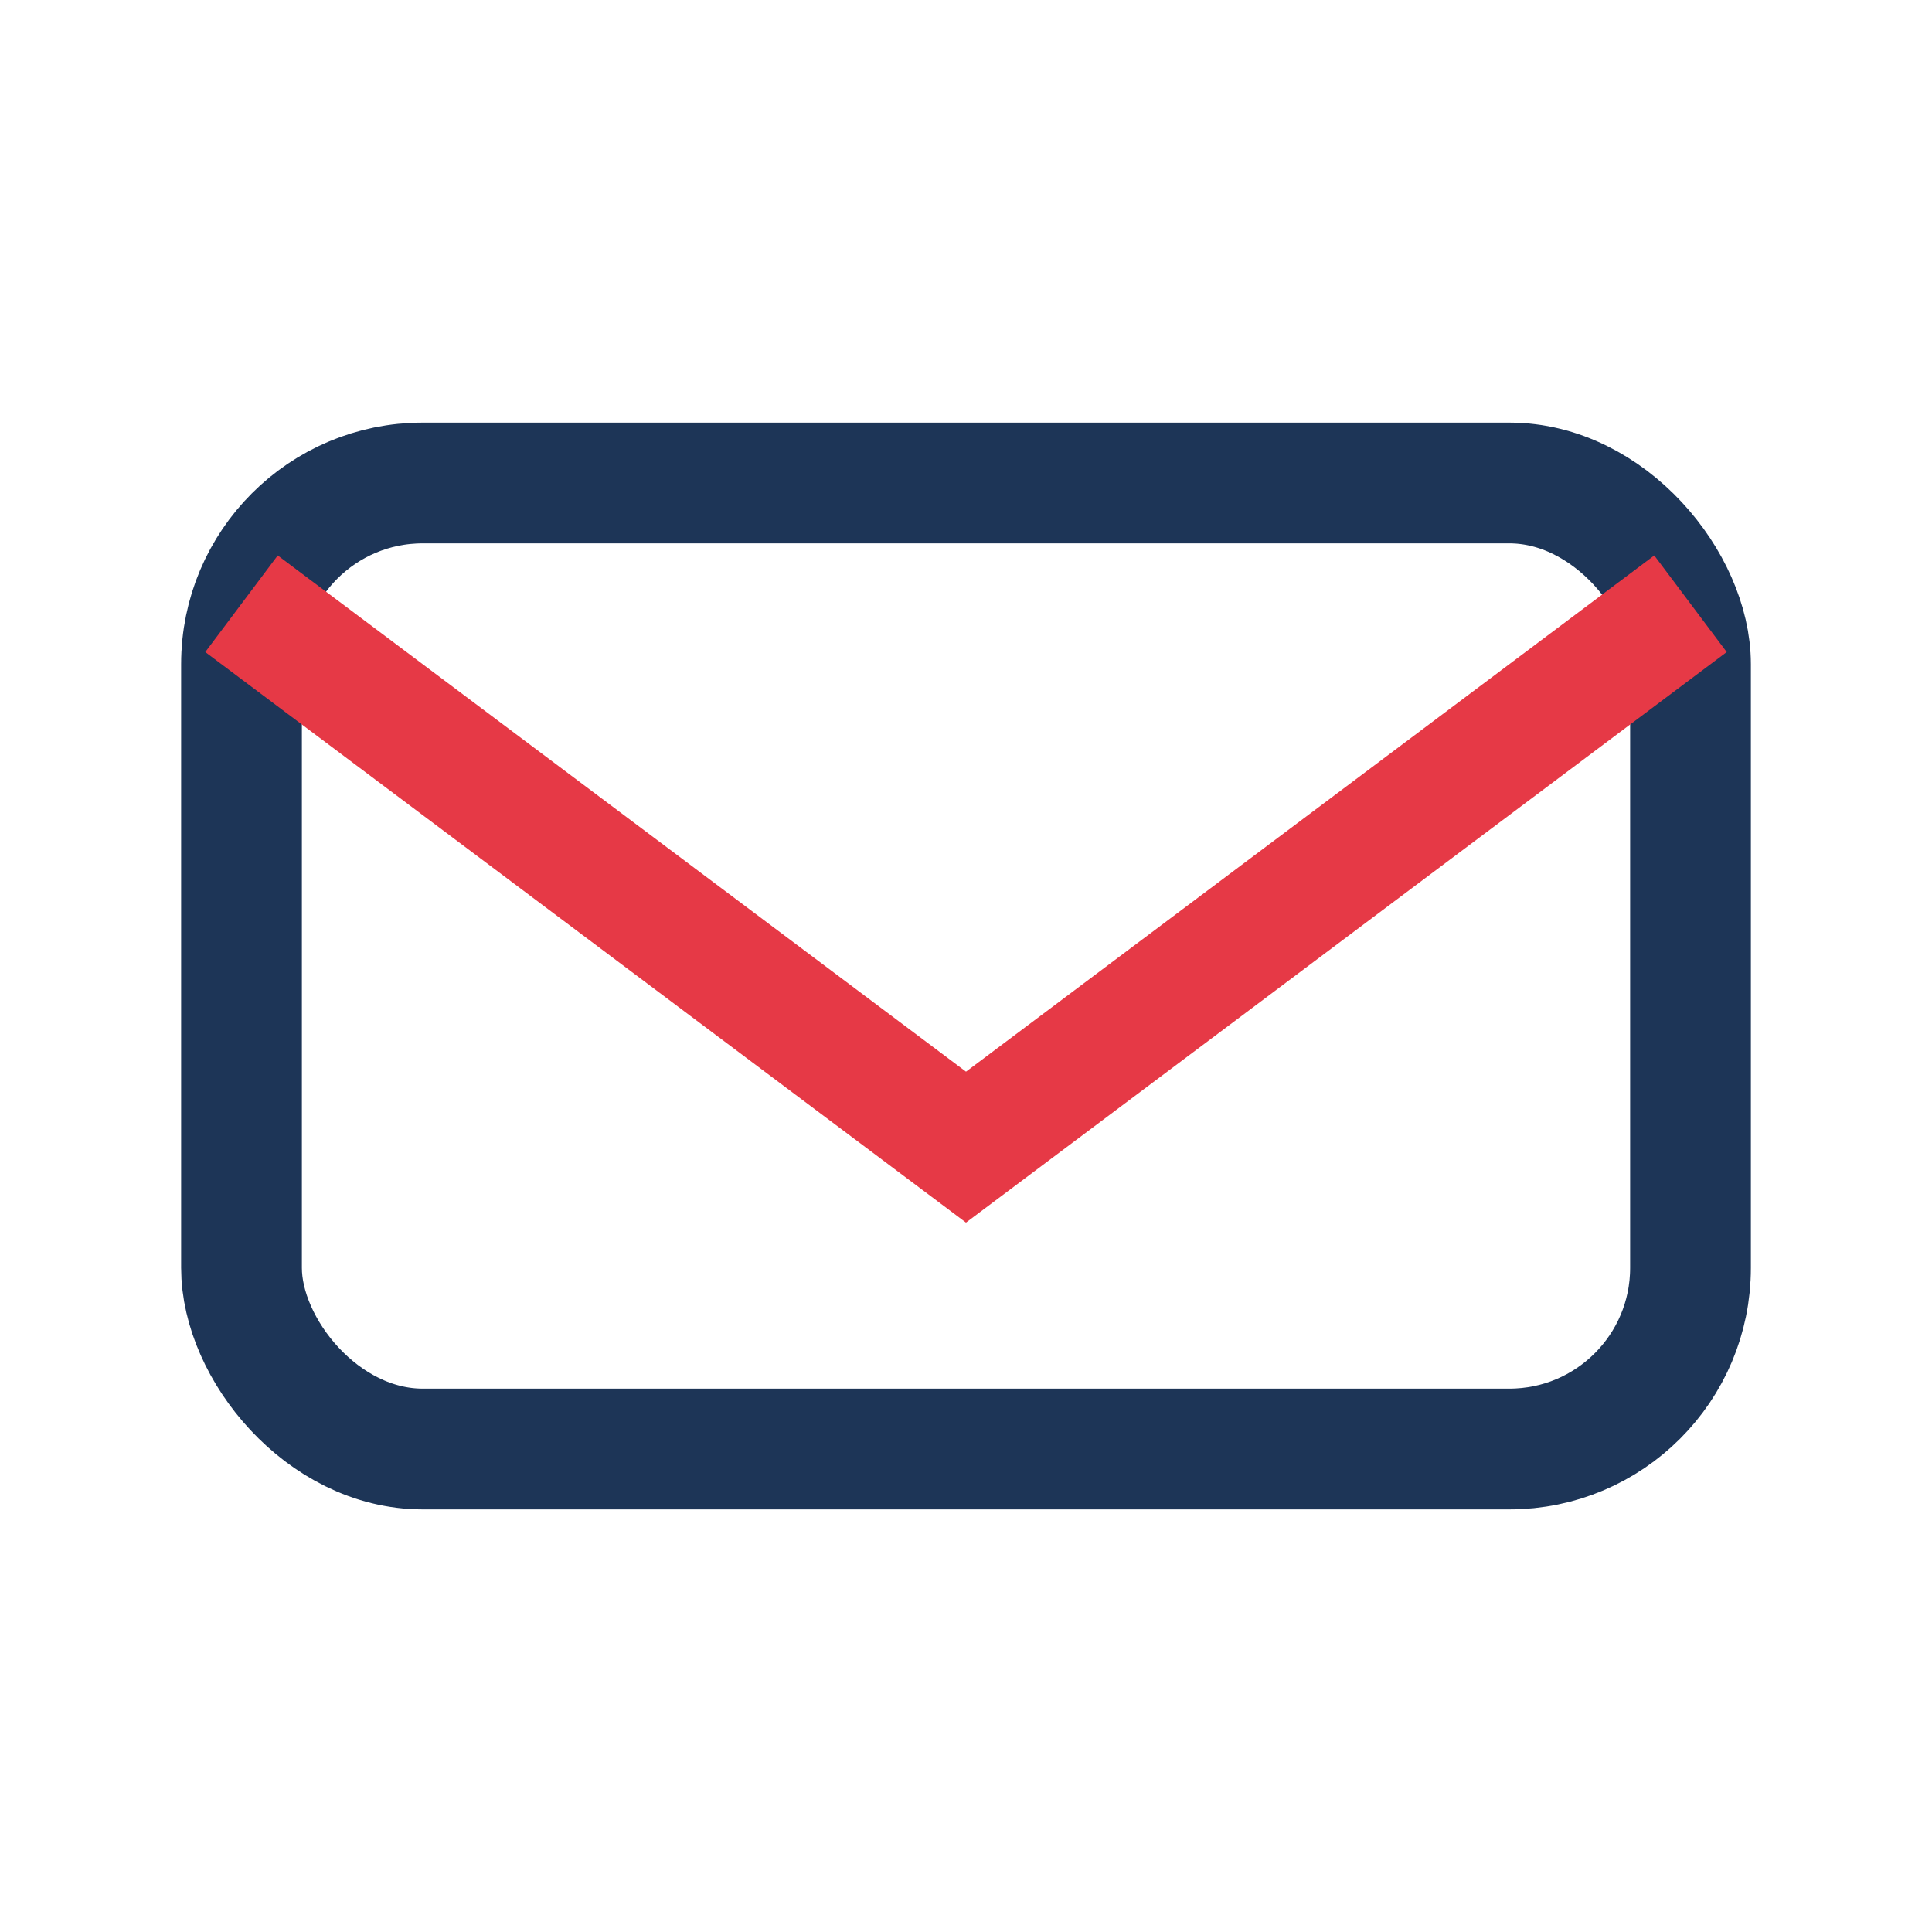
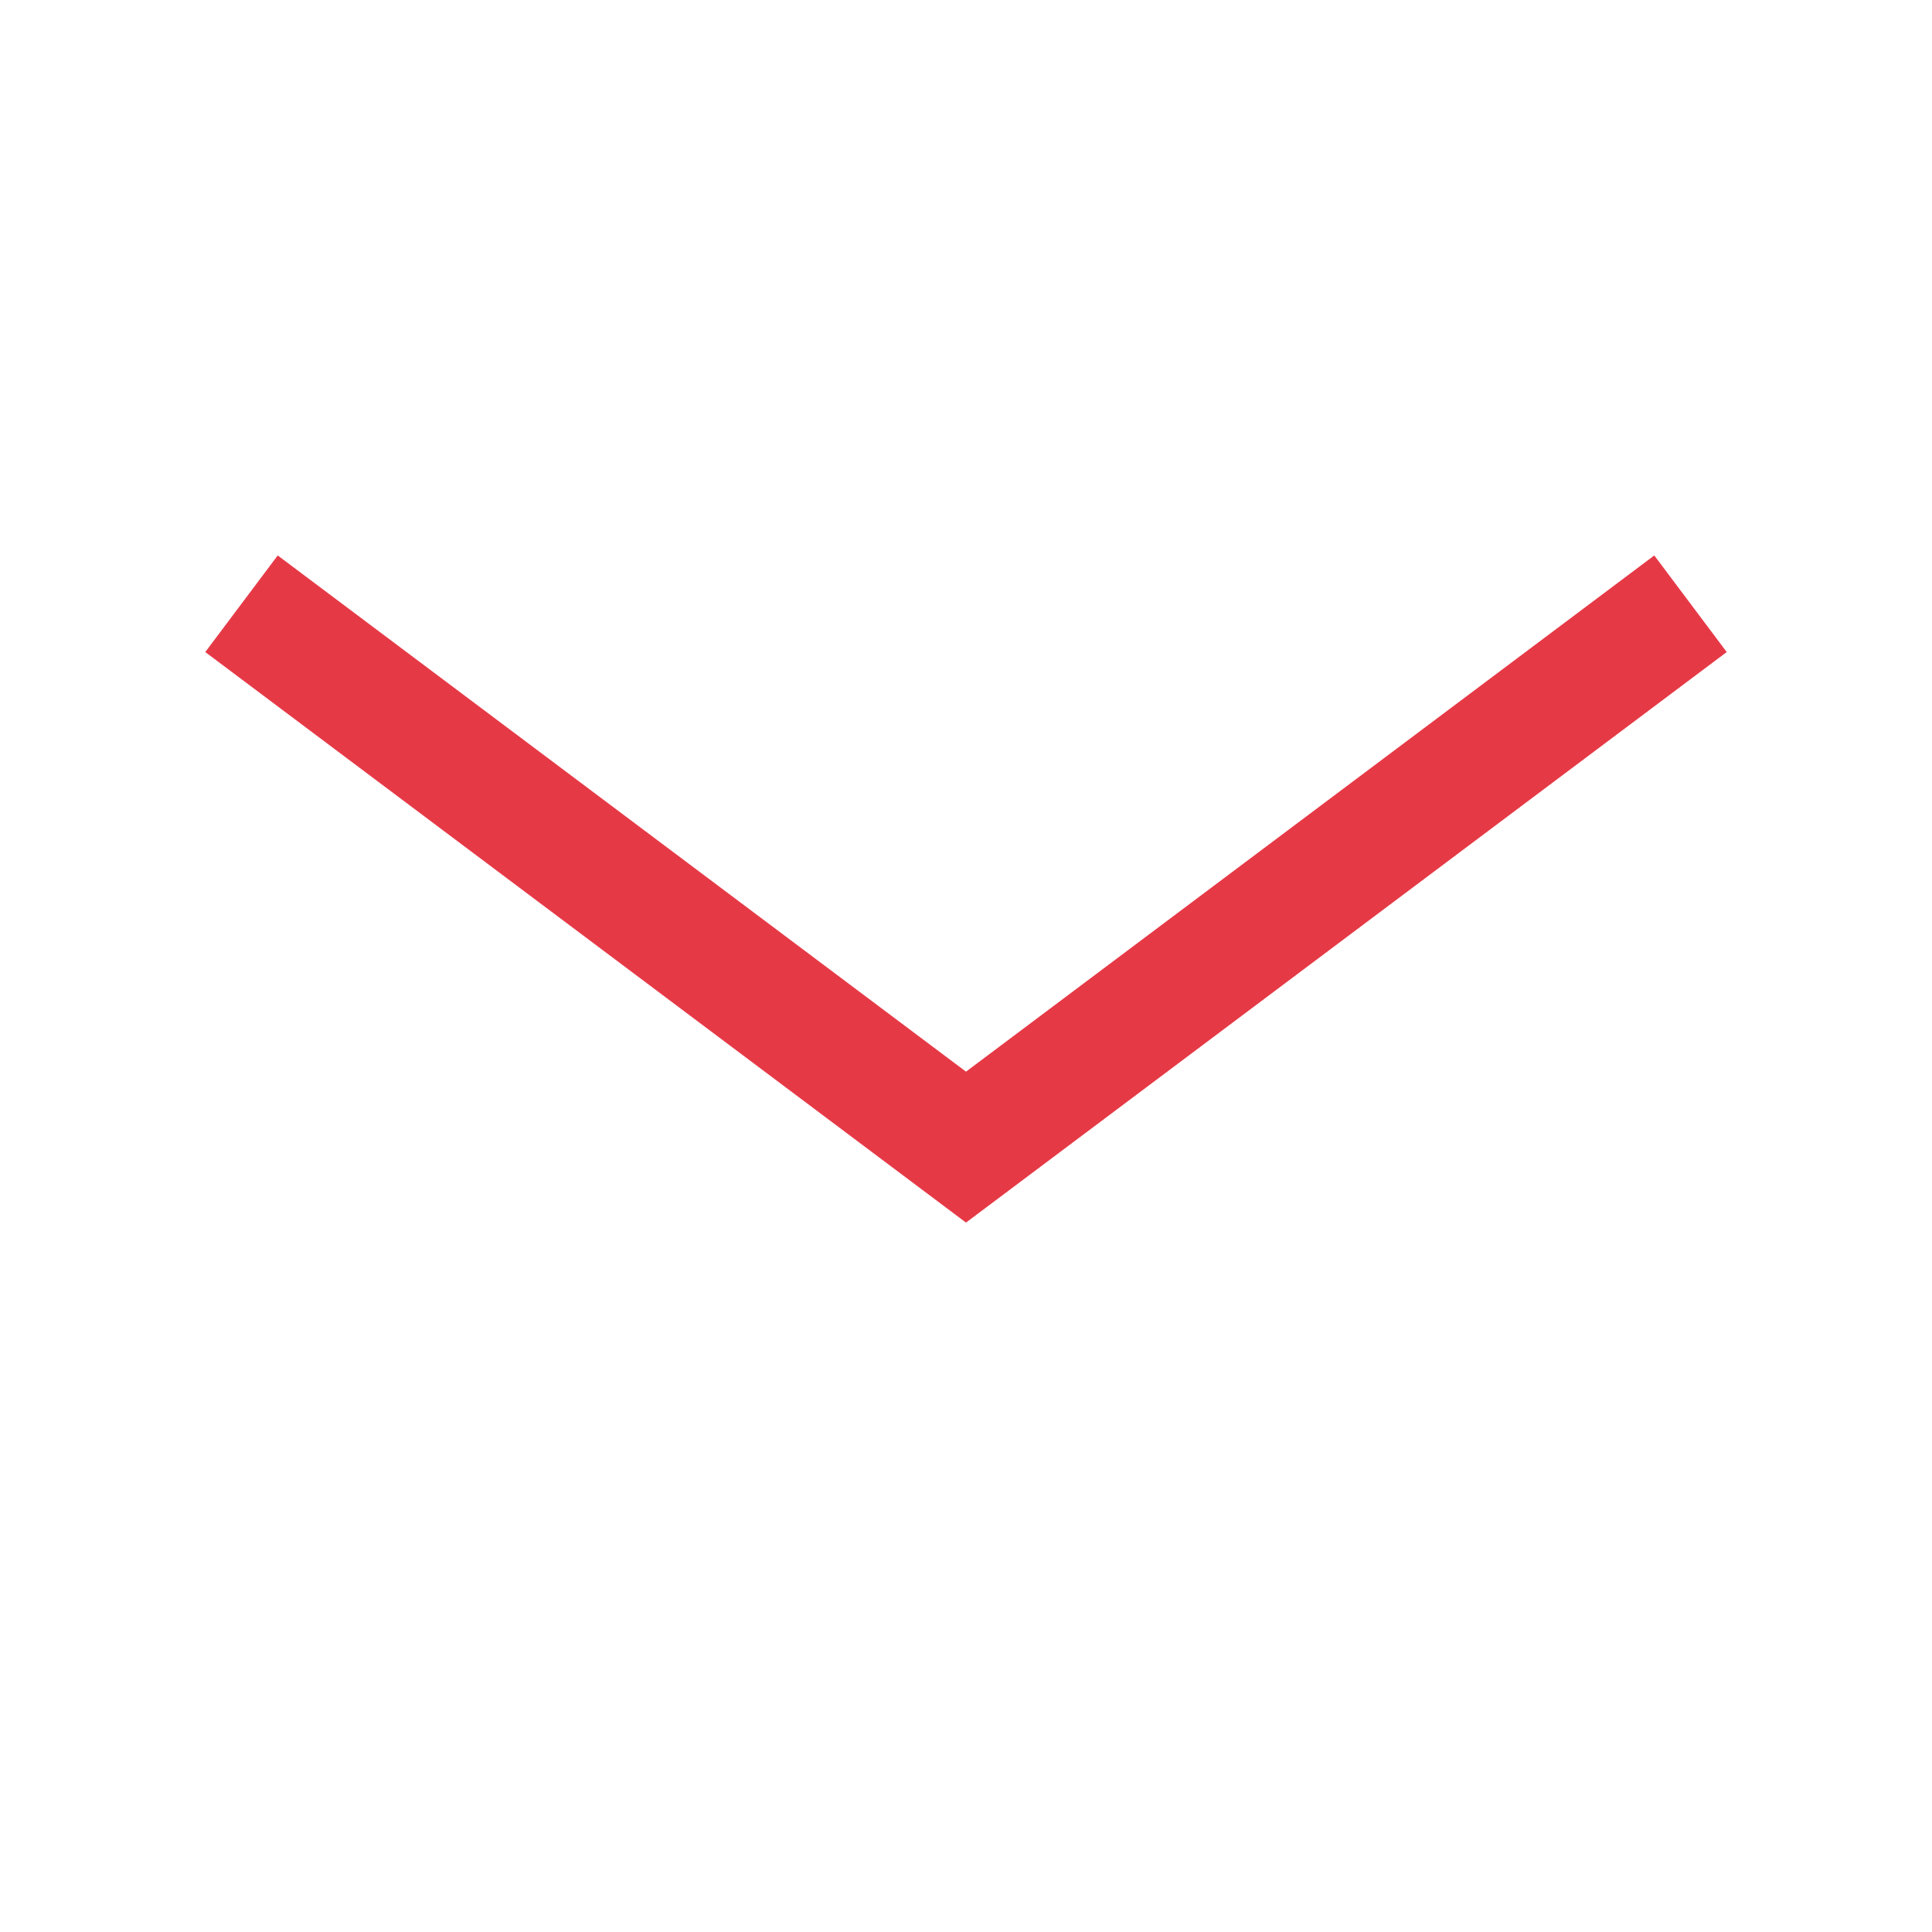
<svg xmlns="http://www.w3.org/2000/svg" width="32" height="32" viewBox="0 0 32 32">
-   <rect x="4" y="8" width="24" height="16" rx="3" fill="none" stroke="#1D3557" stroke-width="2" />
  <path d="M4 10l12 9 12-9" fill="none" stroke="#E63946" stroke-width="2" />
</svg>